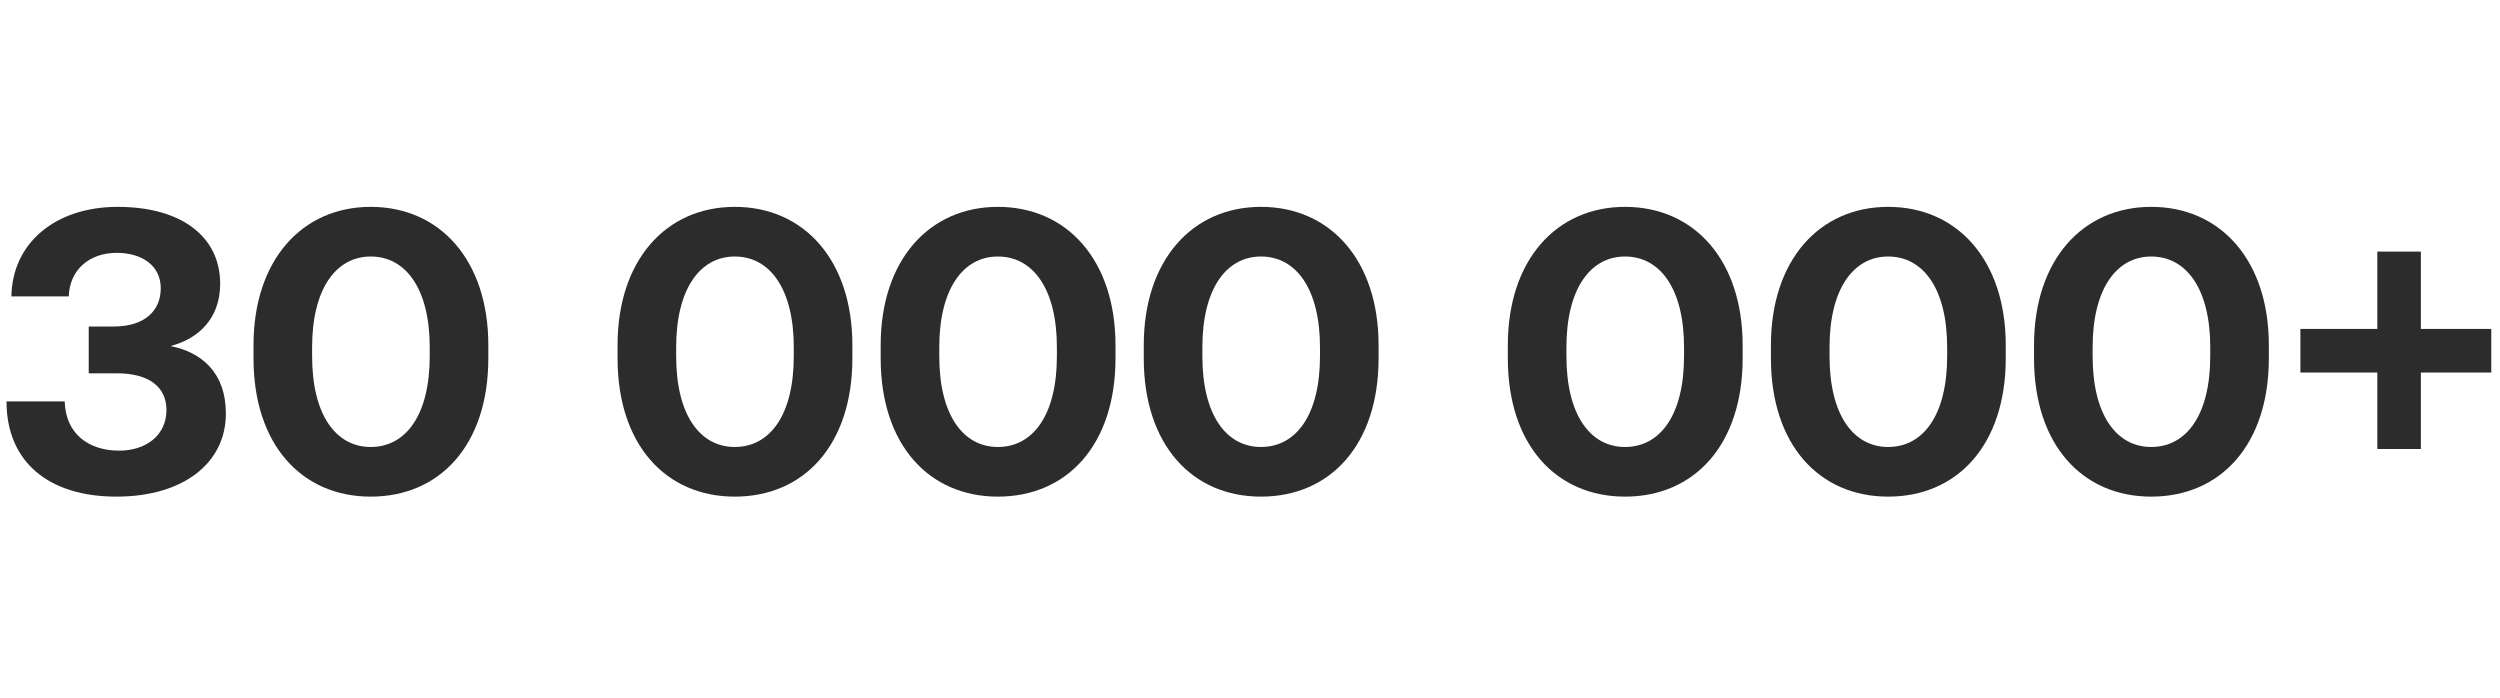
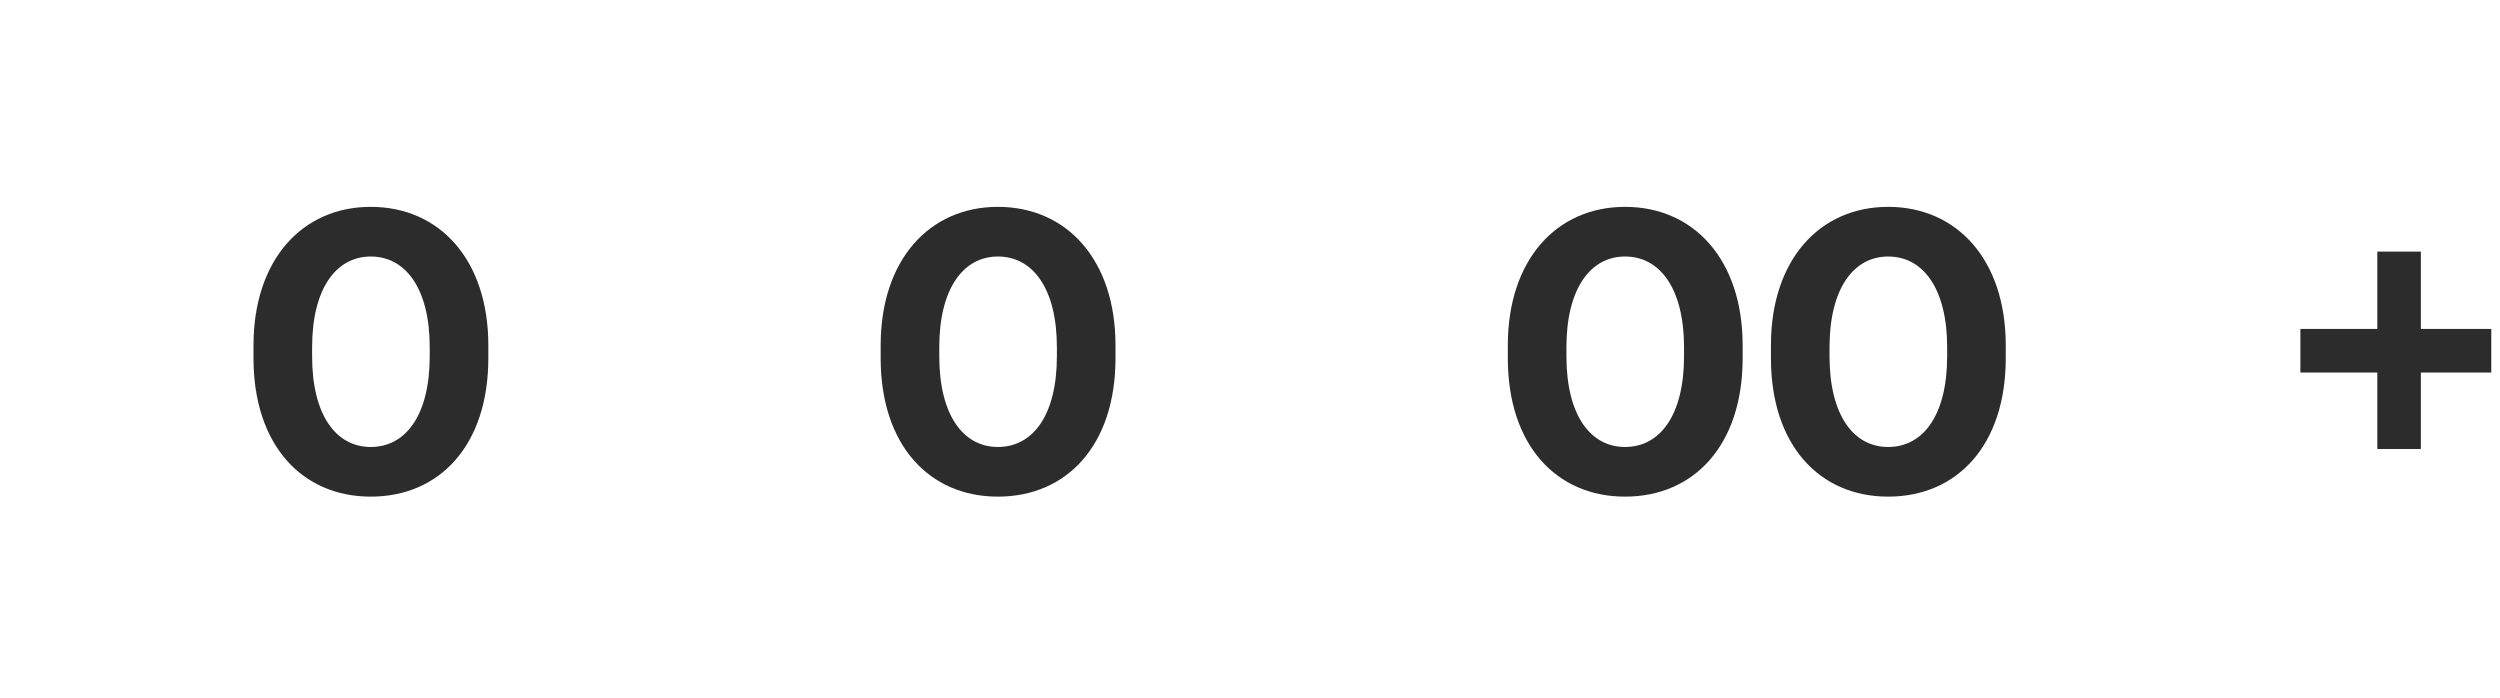
<svg xmlns="http://www.w3.org/2000/svg" width="172" height="48" viewBox="0 0 172 48" fill="none">
  <g clip-path="url(#clip0_1765_6758)">
-     <path d="M11.732 23.808C13.832 24.228 15.54 25.6 15.54 28.456C15.54 31.844 12.628 34.168 8.008 34.168C3.388 34.168 0.448 31.816 0.448 27.616H4.452C4.508 29.828 6.076 31.004 8.204 31.004C10.024 31.004 11.452 29.968 11.452 28.204C11.452 26.664 10.304 25.684 8.036 25.684H6.104V22.464H7.812C9.968 22.464 11.06 21.372 11.06 19.832C11.06 18.236 9.716 17.396 8.036 17.396C6.132 17.396 4.788 18.572 4.732 20.392H0.784C0.84 16.724 3.808 14.232 8.092 14.232C12.516 14.232 15.148 16.304 15.148 19.524C15.148 21.904 13.664 23.304 11.732 23.808Z" fill="#2C2C2C" />
    <path d="M17.441 24.648V23.752C17.441 17.9 20.773 14.232 25.505 14.232C30.265 14.232 33.597 17.9 33.597 23.752V24.648C33.597 30.612 30.265 34.168 25.505 34.168C20.773 34.168 17.441 30.612 17.441 24.648ZM29.565 24.508V23.892C29.565 19.86 27.913 17.648 25.505 17.648C23.125 17.648 21.473 19.86 21.473 23.892V24.508C21.473 28.568 23.125 30.752 25.505 30.752C27.913 30.752 29.565 28.568 29.565 24.508Z" fill="#2C2C2C" />
-     <path d="M42.488 24.648V23.752C42.488 17.9 45.82 14.232 50.552 14.232C55.312 14.232 58.644 17.9 58.644 23.752V24.648C58.644 30.612 55.312 34.168 50.552 34.168C45.82 34.168 42.488 30.612 42.488 24.648ZM54.612 24.508V23.892C54.612 19.86 52.96 17.648 50.552 17.648C48.172 17.648 46.52 19.86 46.52 23.892V24.508C46.52 28.568 48.172 30.752 50.552 30.752C52.96 30.752 54.612 28.568 54.612 24.508Z" fill="#2C2C2C" />
    <path d="M60.59 24.648V23.752C60.59 17.9 63.922 14.232 68.654 14.232C73.414 14.232 76.746 17.9 76.746 23.752V24.648C76.746 30.612 73.414 34.168 68.654 34.168C63.922 34.168 60.59 30.612 60.59 24.648ZM72.714 24.508V23.892C72.714 19.86 71.062 17.648 68.654 17.648C66.274 17.648 64.622 19.86 64.622 23.892V24.508C64.622 28.568 66.274 30.752 68.654 30.752C71.062 30.752 72.714 28.568 72.714 24.508Z" fill="#2C2C2C" />
-     <path d="M78.691 24.648V23.752C78.691 17.9 82.023 14.232 86.755 14.232C91.515 14.232 94.847 17.9 94.847 23.752V24.648C94.847 30.612 91.515 34.168 86.755 34.168C82.023 34.168 78.691 30.612 78.691 24.648ZM90.815 24.508V23.892C90.815 19.86 89.163 17.648 86.755 17.648C84.375 17.648 82.723 19.86 82.723 23.892V24.508C82.723 28.568 84.375 30.752 86.755 30.752C89.163 30.752 90.815 28.568 90.815 24.508Z" fill="#2C2C2C" />
    <path d="M103.738 24.648V23.752C103.738 17.9 107.07 14.232 111.802 14.232C116.562 14.232 119.894 17.9 119.894 23.752V24.648C119.894 30.612 116.562 34.168 111.802 34.168C107.07 34.168 103.738 30.612 103.738 24.648ZM115.862 24.508V23.892C115.862 19.86 114.21 17.648 111.802 17.648C109.422 17.648 107.77 19.86 107.77 23.892V24.508C107.77 28.568 109.422 30.752 111.802 30.752C114.21 30.752 115.862 28.568 115.862 24.508Z" fill="#2C2C2C" />
    <path d="M121.84 24.648V23.752C121.84 17.9 125.172 14.232 129.904 14.232C134.664 14.232 137.996 17.9 137.996 23.752V24.648C137.996 30.612 134.664 34.168 129.904 34.168C125.172 34.168 121.84 30.612 121.84 24.648ZM133.964 24.508V23.892C133.964 19.86 132.312 17.648 129.904 17.648C127.524 17.648 125.872 19.86 125.872 23.892V24.508C125.872 28.568 127.524 30.752 129.904 30.752C132.312 30.752 133.964 28.568 133.964 24.508Z" fill="#2C2C2C" />
-     <path d="M139.941 24.648V23.752C139.941 17.9 143.273 14.232 148.005 14.232C152.765 14.232 156.097 17.9 156.097 23.752V24.648C156.097 30.612 152.765 34.168 148.005 34.168C143.273 34.168 139.941 30.612 139.941 24.648ZM152.065 24.508V23.892C152.065 19.86 150.413 17.648 148.005 17.648C145.625 17.648 143.973 19.86 143.973 23.892V24.508C143.973 28.568 145.625 30.752 148.005 30.752C150.413 30.752 152.065 28.568 152.065 24.508Z" fill="#2C2C2C" />
    <path d="M166.555 22.632H171.847V25.628H166.555V30.892H163.559V25.628H158.267V22.632H163.559V17.312H166.555V22.632Z" fill="#2C2C2C" />
  </g>
  <defs>
    <clipPath id="clip0_1765_6758">
      <rect width="171.4" height="48" fill="white" />
    </clipPath>
  </defs>
</svg>